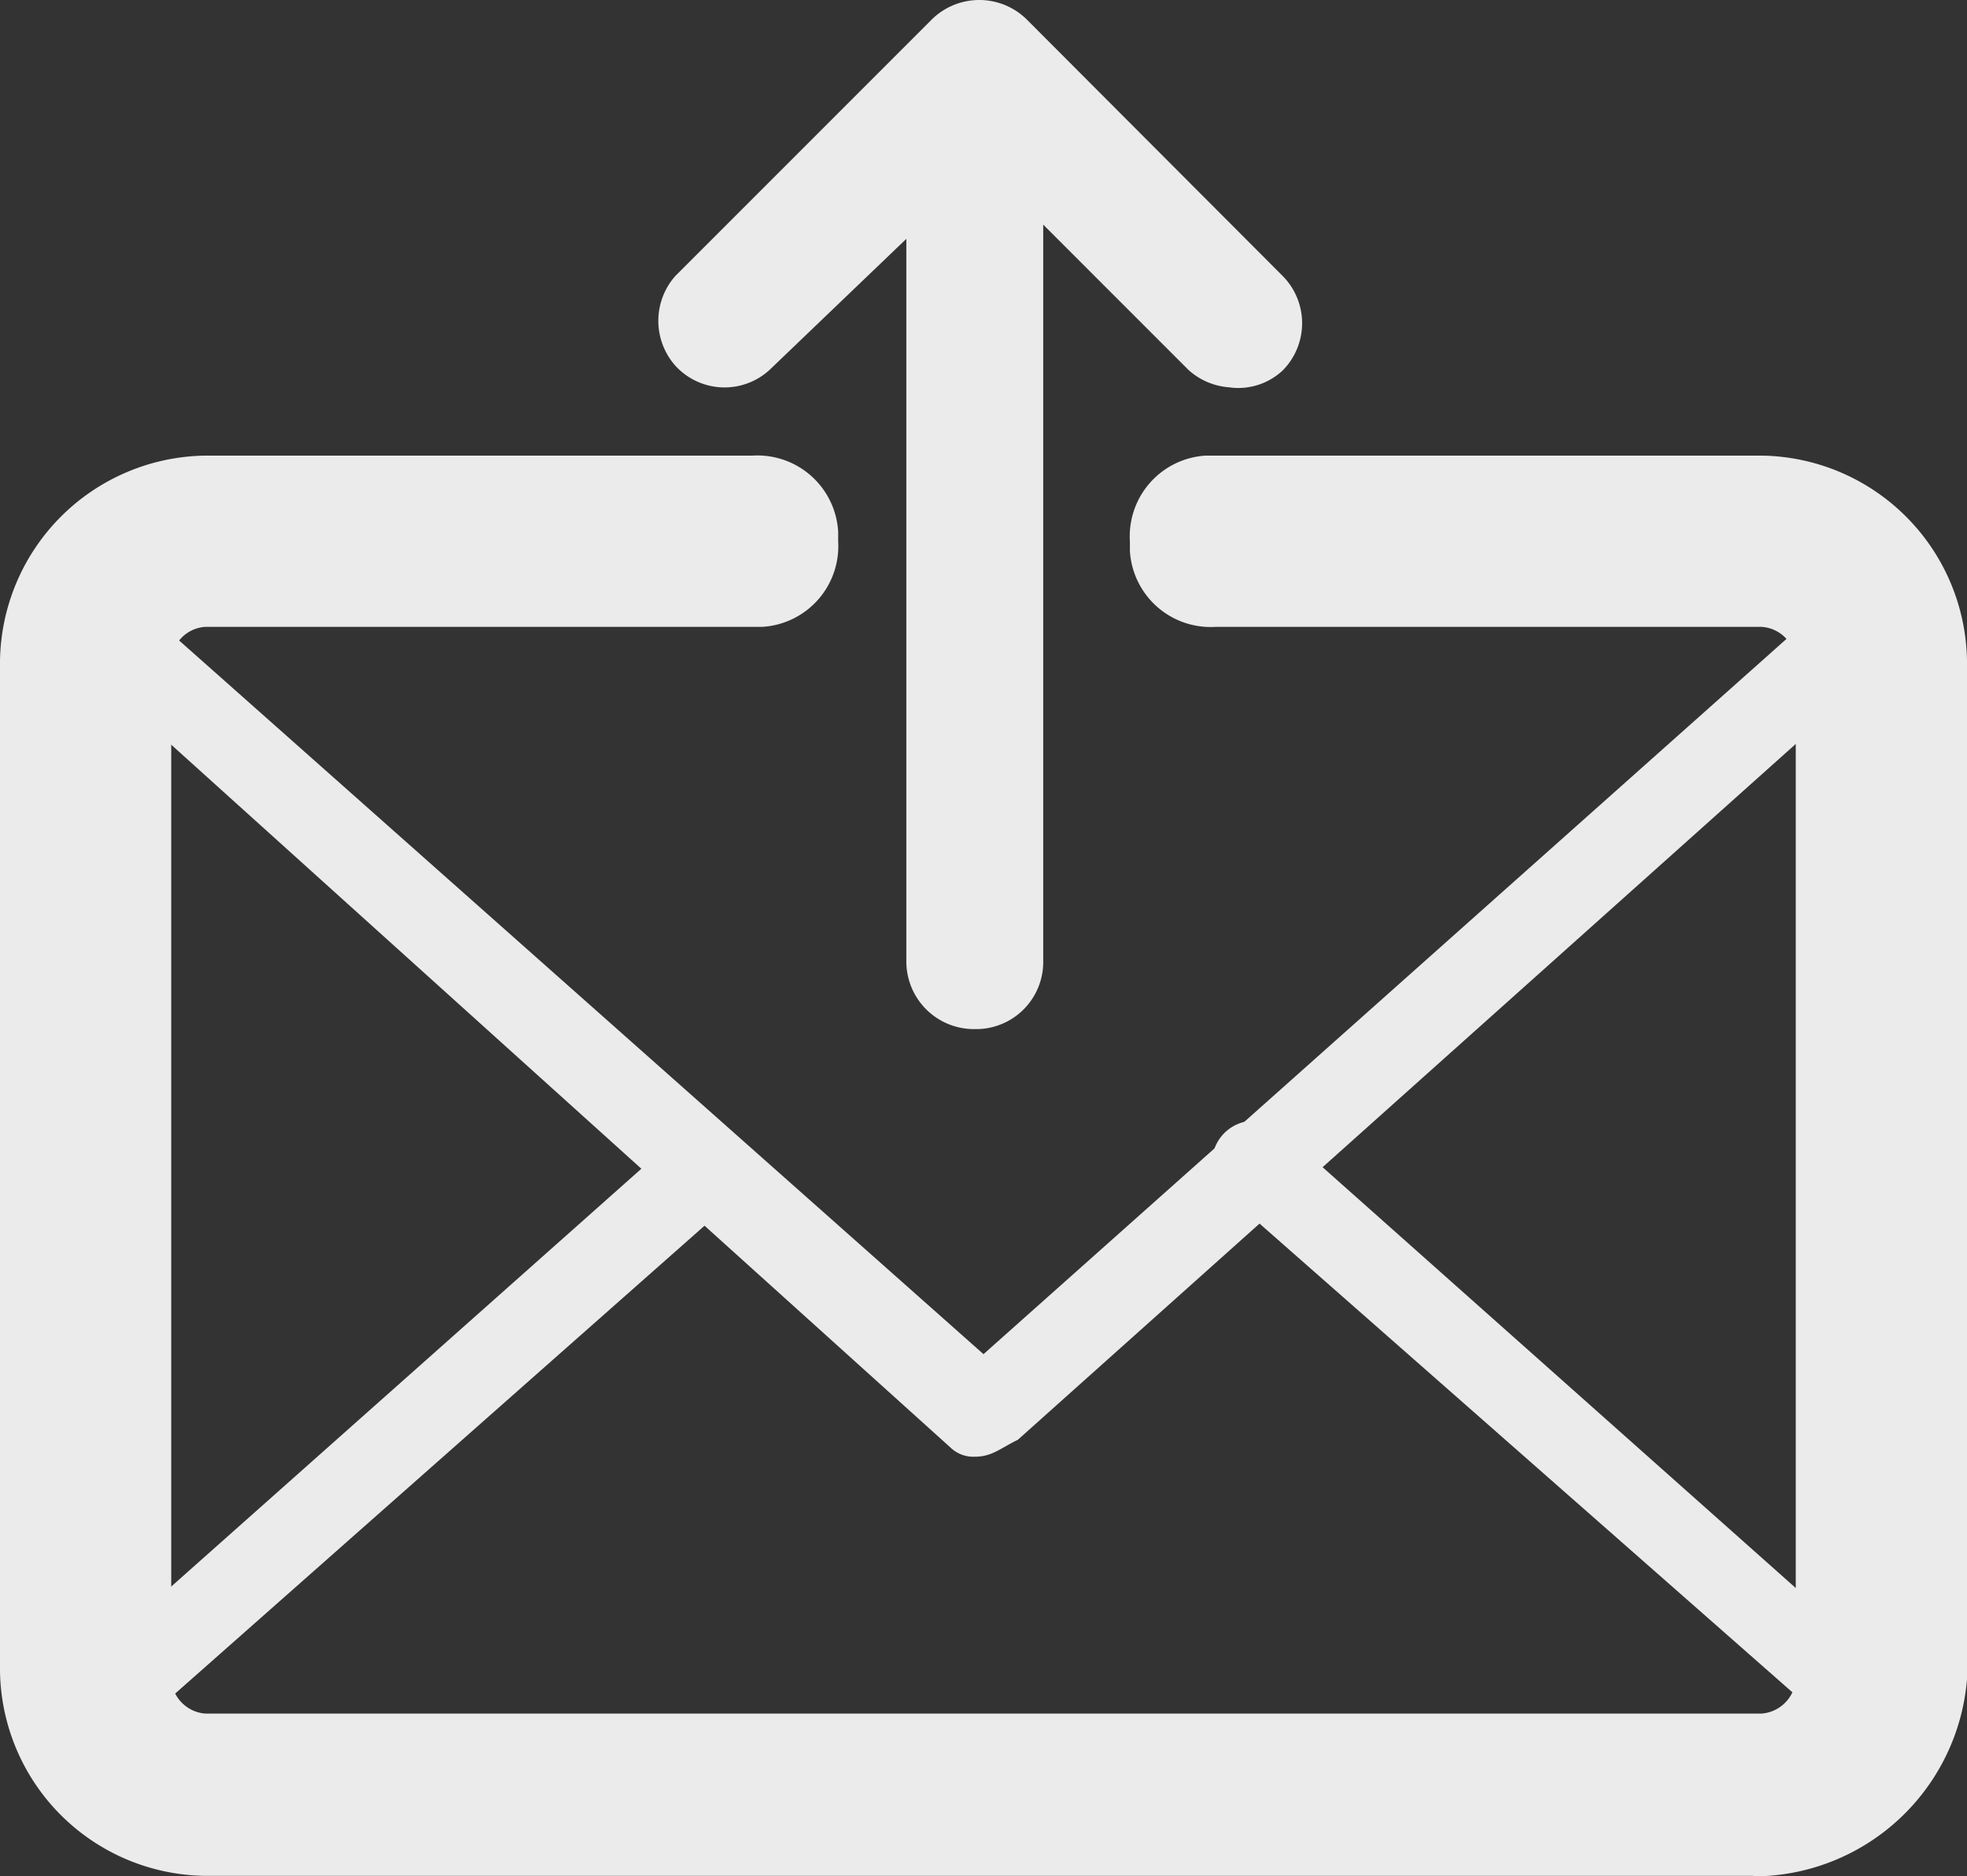
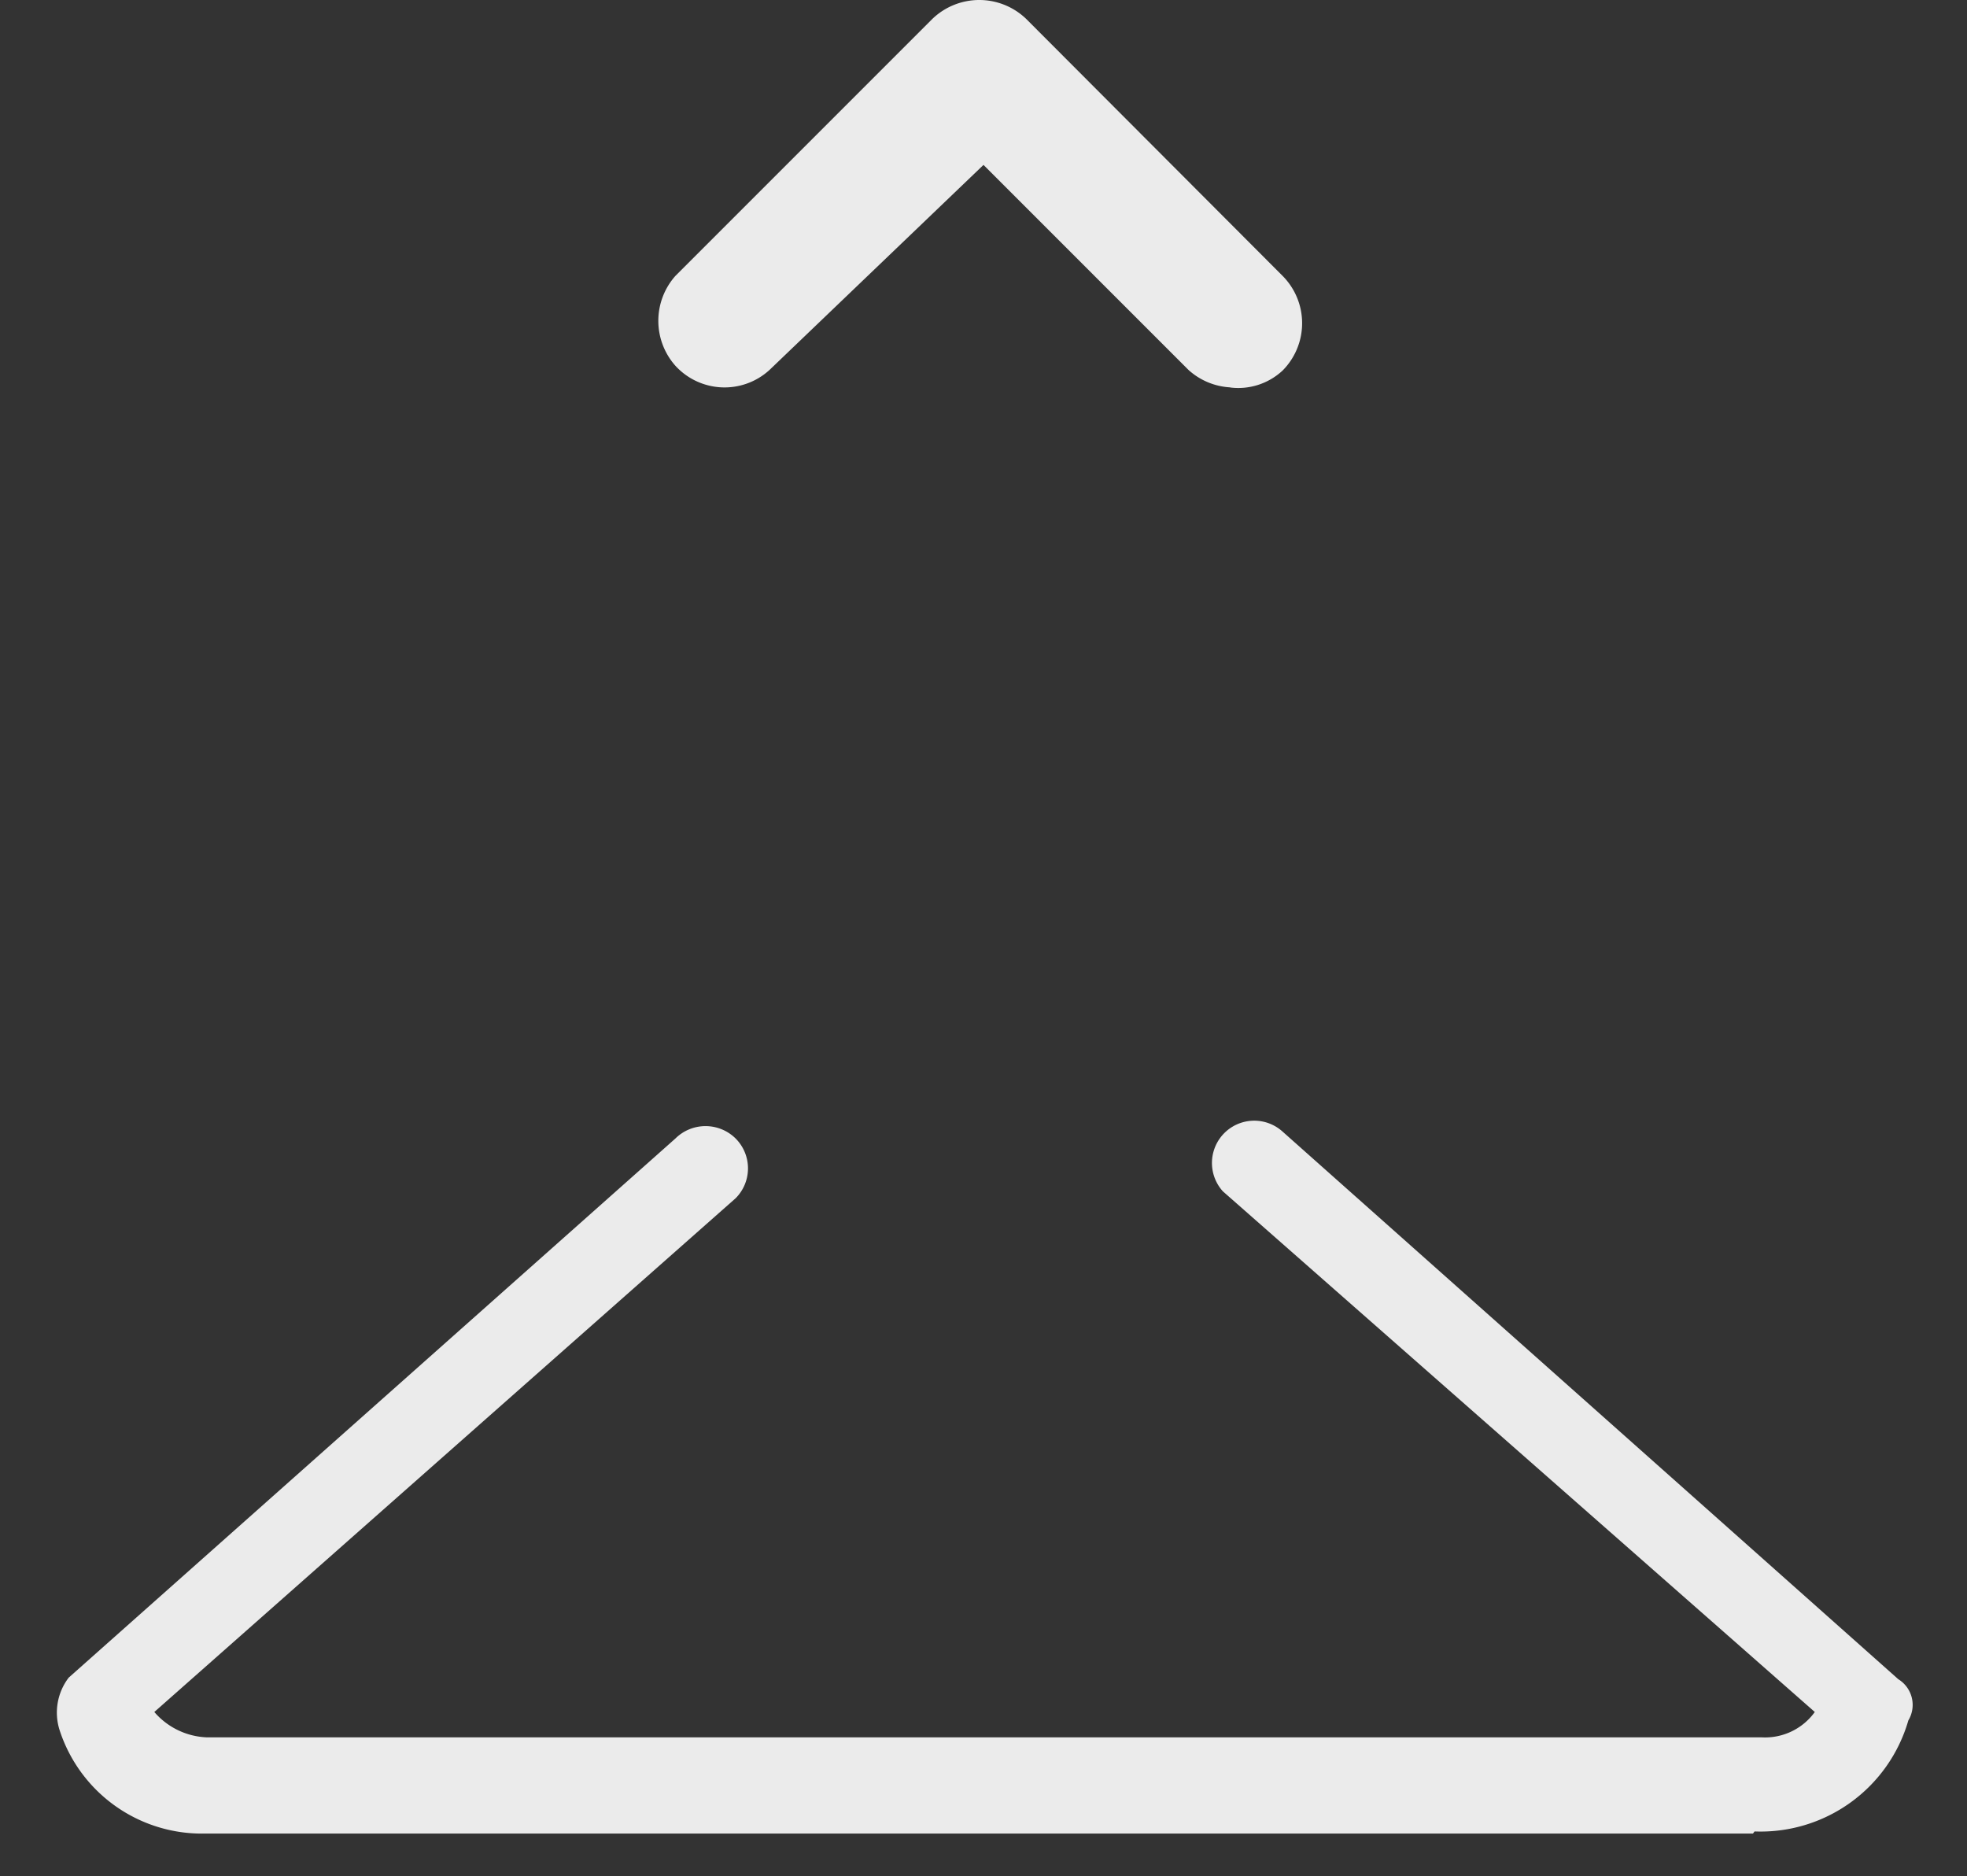
<svg xmlns="http://www.w3.org/2000/svg" id="icon-email" data-name="Symbol 1 20" viewBox="0 0 37.22 35.5">
  <rect x="0" y="0" width="37.22" height="35.5" fill="#333333" stroke="none" />
  <title>icon-email</title>
  <g id="7aa2319c-f104-439e-a999-745ae4c19b6f" data-name="Group 13">
    <path id="c0b38541-cbc3-40c1-9f18-422e44b249c0" data-name="Path 9" d="M33.17,34.69H3.88a2.83,2.83,0,0,1-2.75-1.95,1.09,1.09,0,0,1,.17-1l11.48-10.2a.81.81,0,0,1,1.14,0,.8.8,0,0,1,0,1.13l-11,9.72a1.38,1.38,0,0,0,1,.48H33.34a1.16,1.16,0,0,0,1-.48L23.14,22.54a.8.8,0,0,1,1.13-1.13h0L35.92,31.77a.57.57,0,0,1,.19.78l0,0a2.91,2.91,0,0,1-2.91,2.1Z" transform="translate(0 0)" style="fill:#ebebeb" />
  </g>
  <g id="a9affbc6-e688-4880-90ba-b039bbcaa65d" data-name="Group 16">
    <g id="fb71a3bc-0846-4023-a13b-e42fe3e7b8bc" data-name="Group 14">
      <path id="03a6540e-3ad5-4a79-b4e8-04103b3e3fb4" data-name="Path 10" d="M23.3,7.33A1.28,1.28,0,0,1,22.49,7L18.61,3.12,14.56,7a1.26,1.26,0,0,1-1.78-.08,1.28,1.28,0,0,1,0-1.7L17.64.36a1.28,1.28,0,0,1,1.78,0l4.85,4.86a1.27,1.27,0,0,1,0,1.79,1.23,1.23,0,0,1-1,.32Z" transform="translate(0 0)" style="fill:#ebebeb" />
    </g>
    <g id="9d23c800-03c0-4acc-ac2a-fba363a81395" data-name="Group 15">
-       <path id="7af97654-88c9-4c57-a057-763d583e86c9" data-name="Path 11" d="M18.45,19.47a1.28,1.28,0,0,1-1.3-1.26V2.64a1.3,1.3,0,0,1,2.59-.08V18.17a1.27,1.27,0,0,1-1.25,1.3Z" transform="translate(0 0)" style="fill:#ebebeb" />
-     </g>
+       </g>
  </g>
  <g id="65824c88-acf7-4a5a-aadb-7499f2aca777" data-name="Group 17">
-     <path id="36926752-4ab2-4843-9181-eba50c568b6f" data-name="Path 12" d="M33.17,35.49H3.88A3.93,3.93,0,0,1,0,31.61V12.51A3.94,3.94,0,0,1,3.88,8.62H14.24a1.53,1.53,0,0,1,1.62,1.44v.18a1.53,1.53,0,0,1-1.44,1.62H3.88a.69.69,0,0,0-.64.65V31.77a.7.7,0,0,0,.64.65H33.33a.7.7,0,0,0,.65-.65V12.51a.69.69,0,0,0-.65-.65H23a1.53,1.53,0,0,1-1.62-1.44v-.18a1.53,1.53,0,0,1,1.43-1.62H33.33a3.94,3.94,0,0,1,3.89,3.89V31.77a4.06,4.06,0,0,1-4,3.73Z" transform="translate(0 0)" style="fill:#ebebeb" />
-   </g>
+     </g>
  <g id="d8be2e21-1d9e-42fb-84e8-6f246ec3d186" data-name="Group 18">
-     <path id="25d03593-e05c-4d00-a70a-26362ce8666b" data-name="Path 13" d="M18.45,27.56A.62.62,0,0,1,18,27.4L1.3,12.34a.77.77,0,0,1,0-1.1l0,0a.78.78,0,0,1,1.1,0l0,0L18.61,25.62,34.79,11.21a.8.8,0,0,1,1.13,0,.79.79,0,0,1,0,1.13L19.26,27.24C18.93,27.4,18.77,27.56,18.45,27.56Z" transform="translate(0 0)" style="fill:#ebebeb" />
-   </g>
+     </g>
</svg>